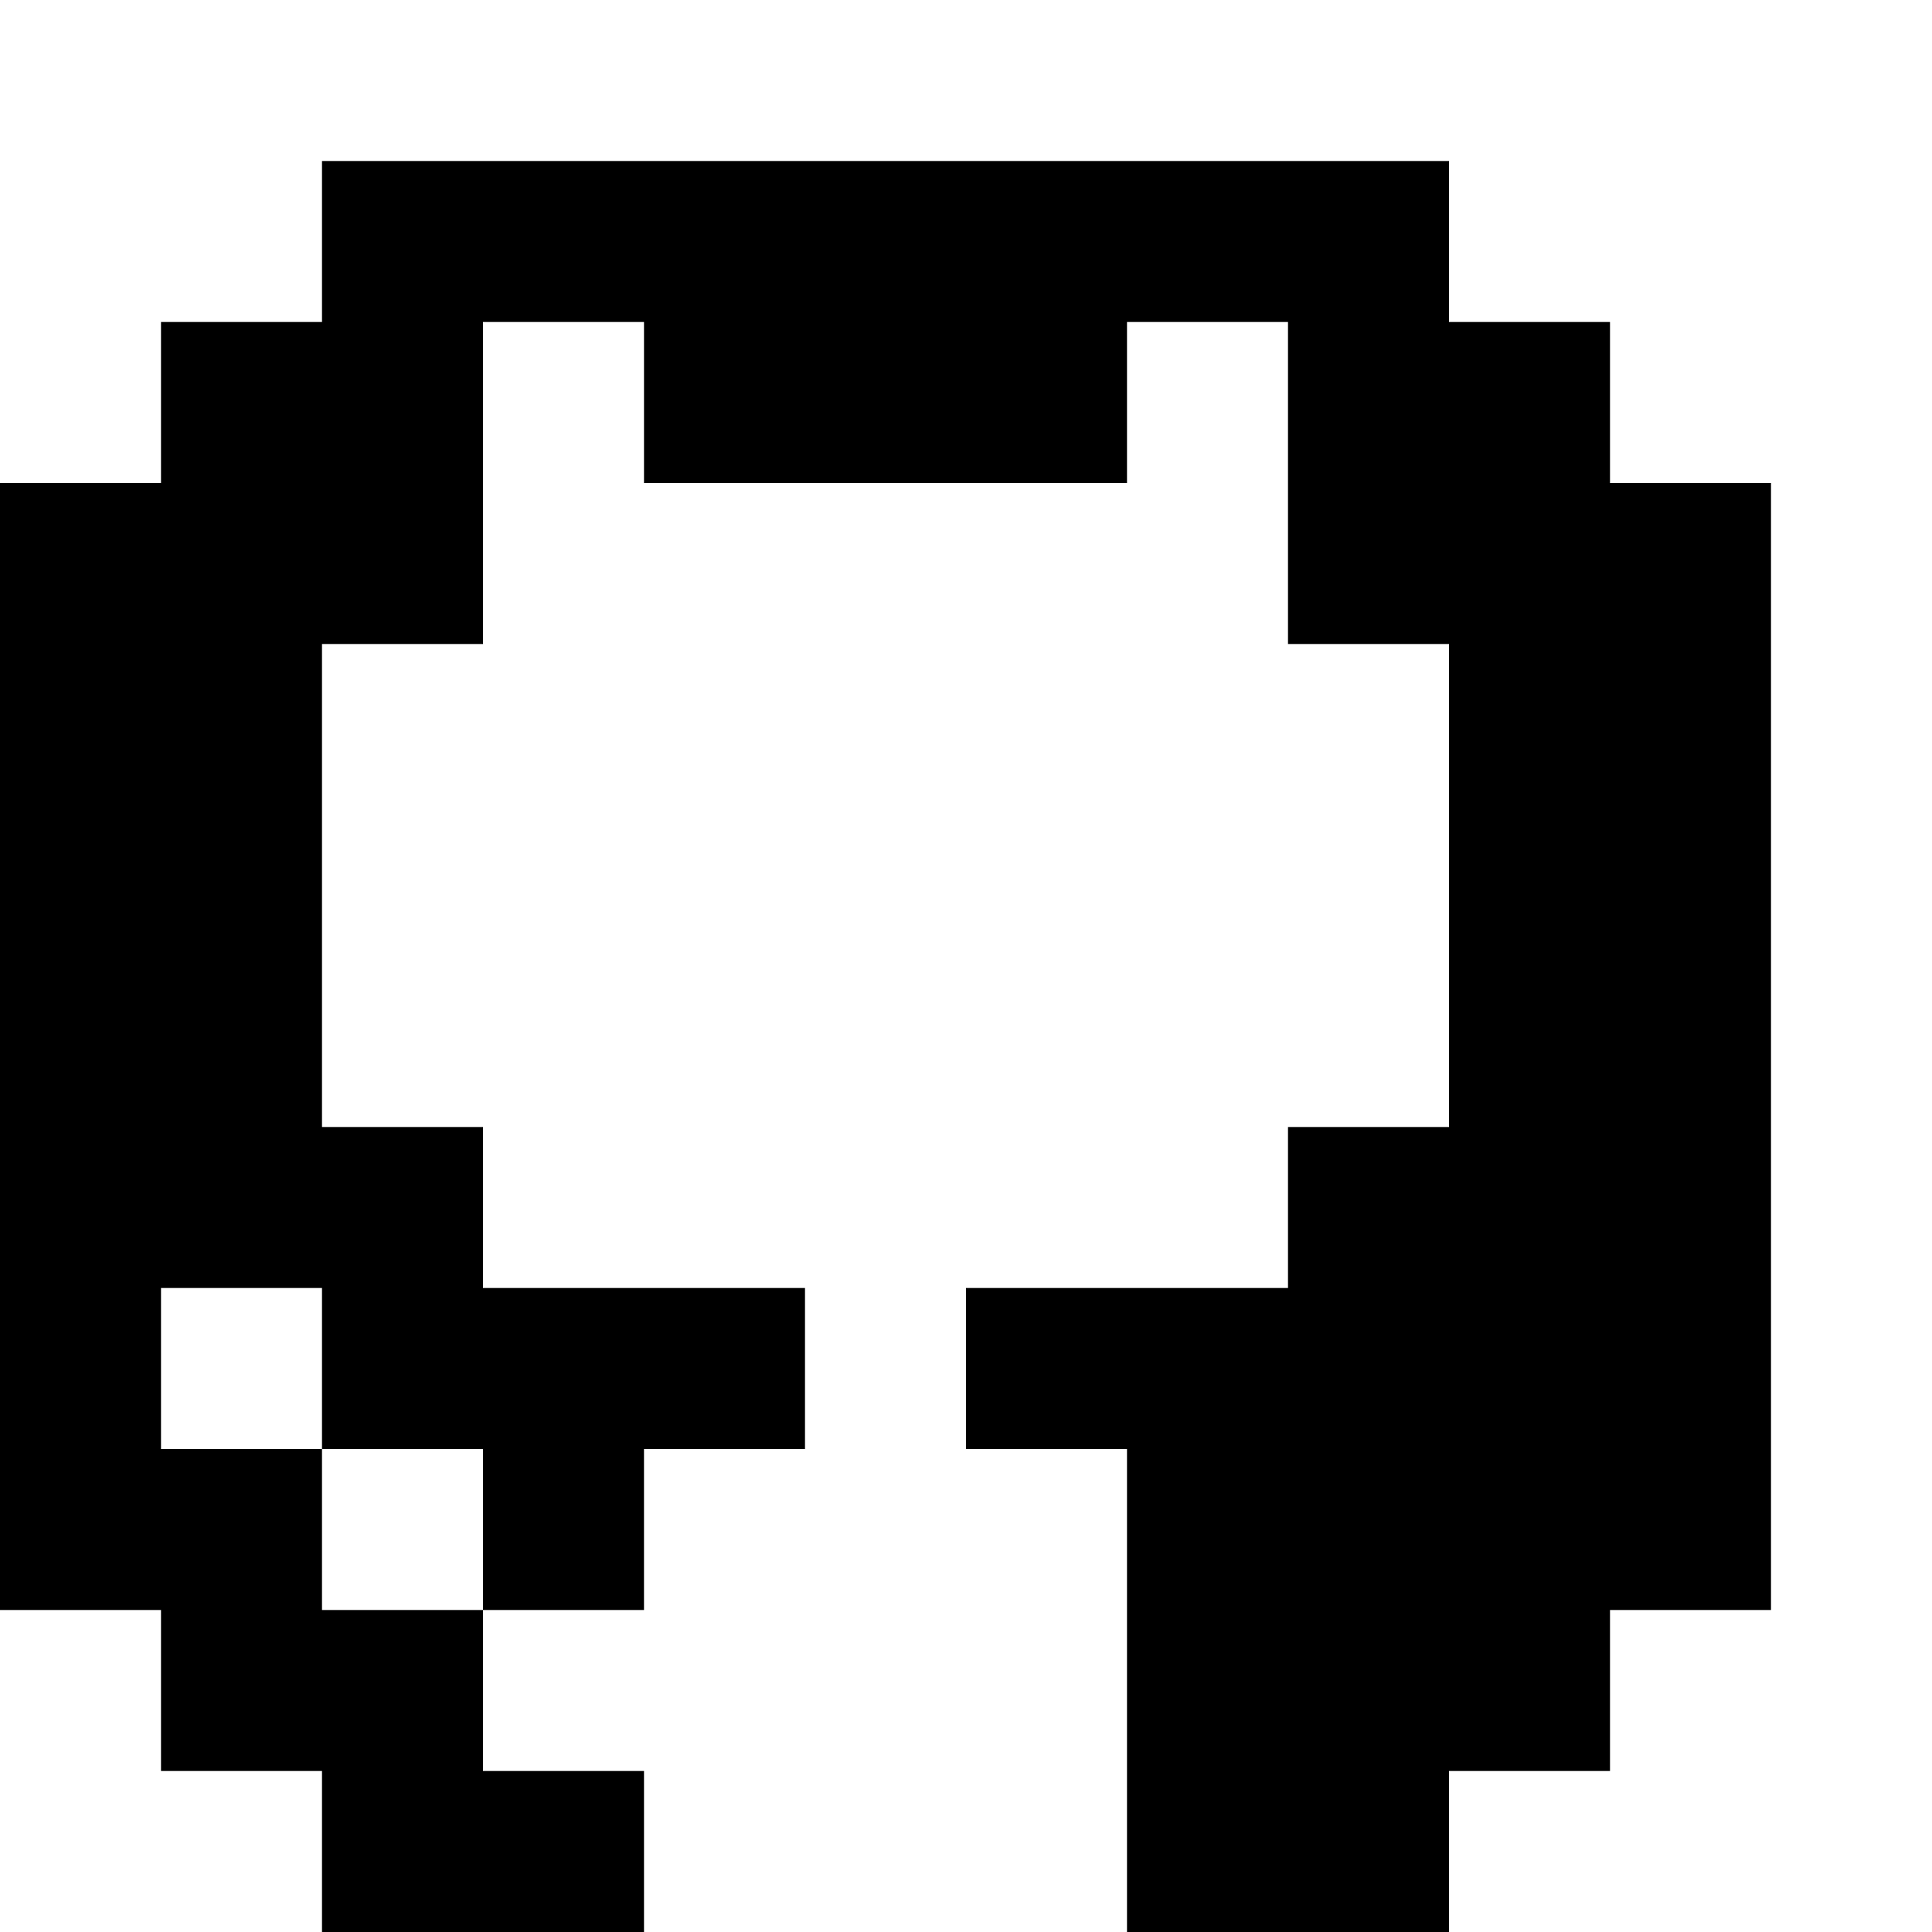
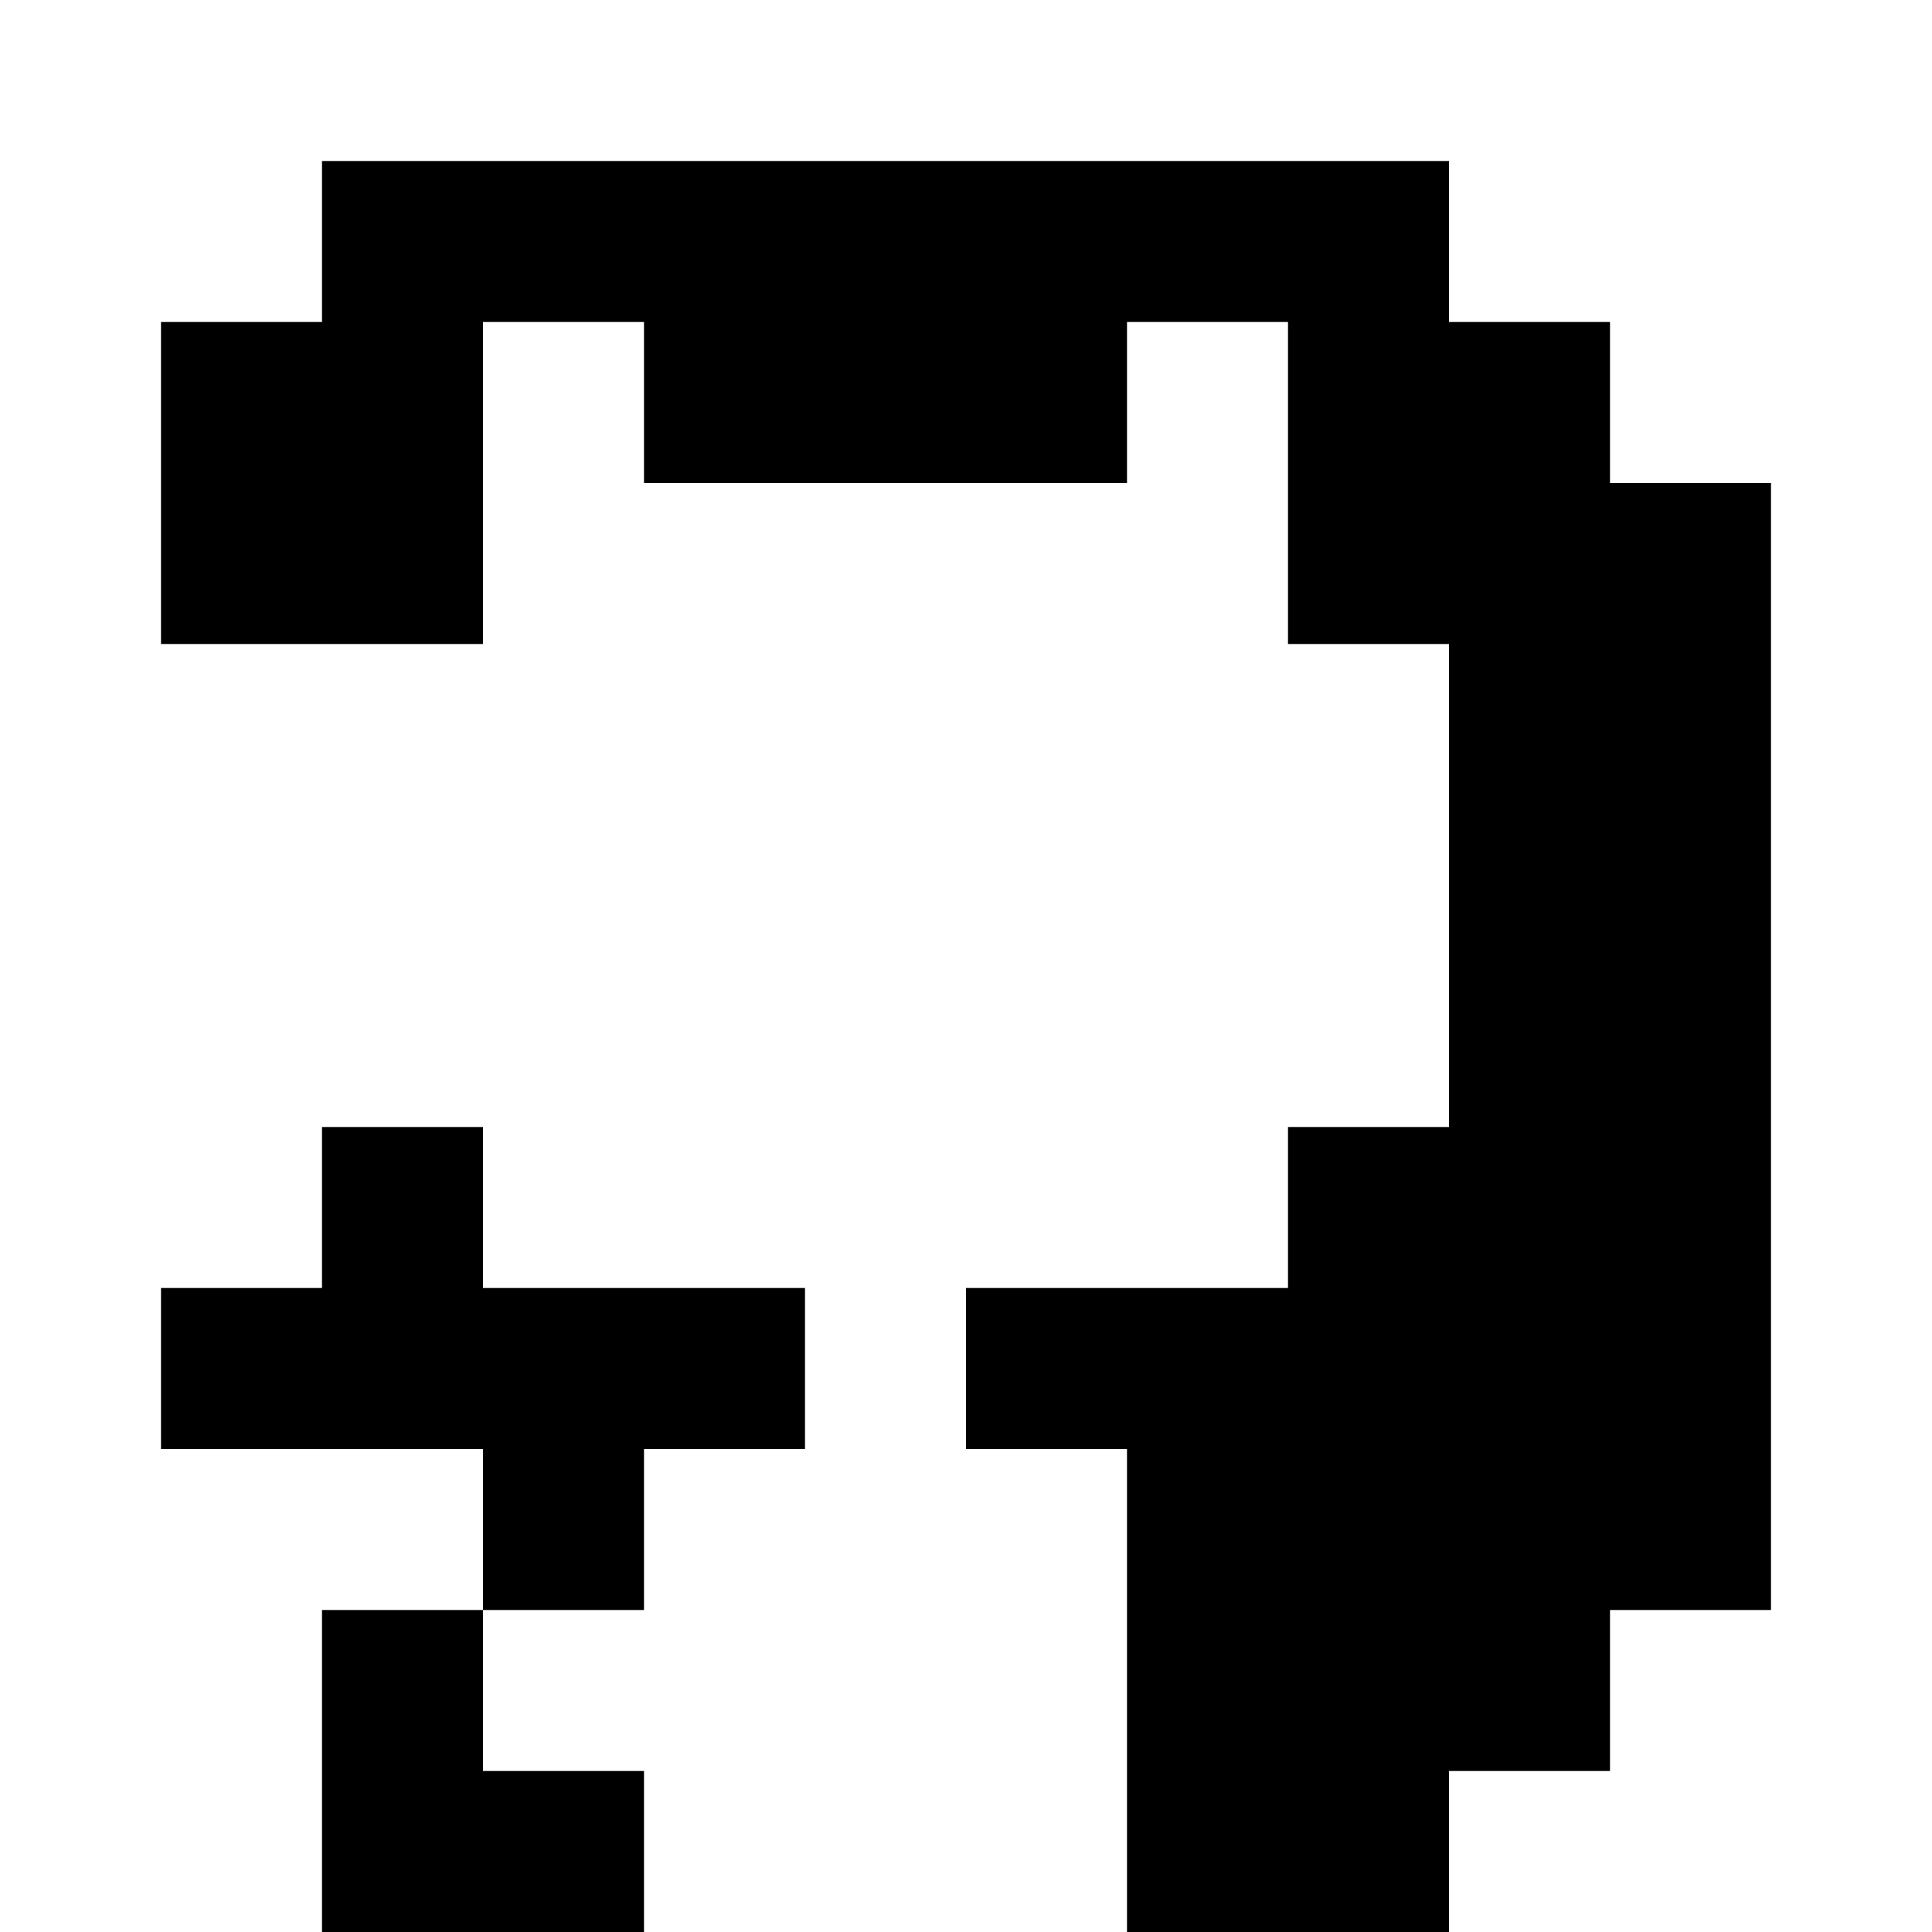
<svg xmlns="http://www.w3.org/2000/svg" width="200" height="200" viewBox="0 0 12 12">
-   <path fill="currentColor" d="M2 12h2v-1H3v-1H2V9H1V8h1v1h1v1h1V9h1V8H3V7H2V4h1V2h1v1h3V2h1v2h1v3H8v1H6v1h1v3h2v-1h1v-1h1V3h-1V2H9V1H2v1H1v1H0v7h1v1h1Zm0 0" />
+   <path fill="currentColor" d="M2 12h2v-1H3v-1H2V9H1V8h1v1h1v1h1V9h1V8H3V7H2V4h1V2h1v1h3V2h1v2h1v3H8v1H6v1h1v3h2v-1h1v-1h1V3h-1V2H9V1H2v1H1v1H0h1v1h1Zm0 0" />
</svg>